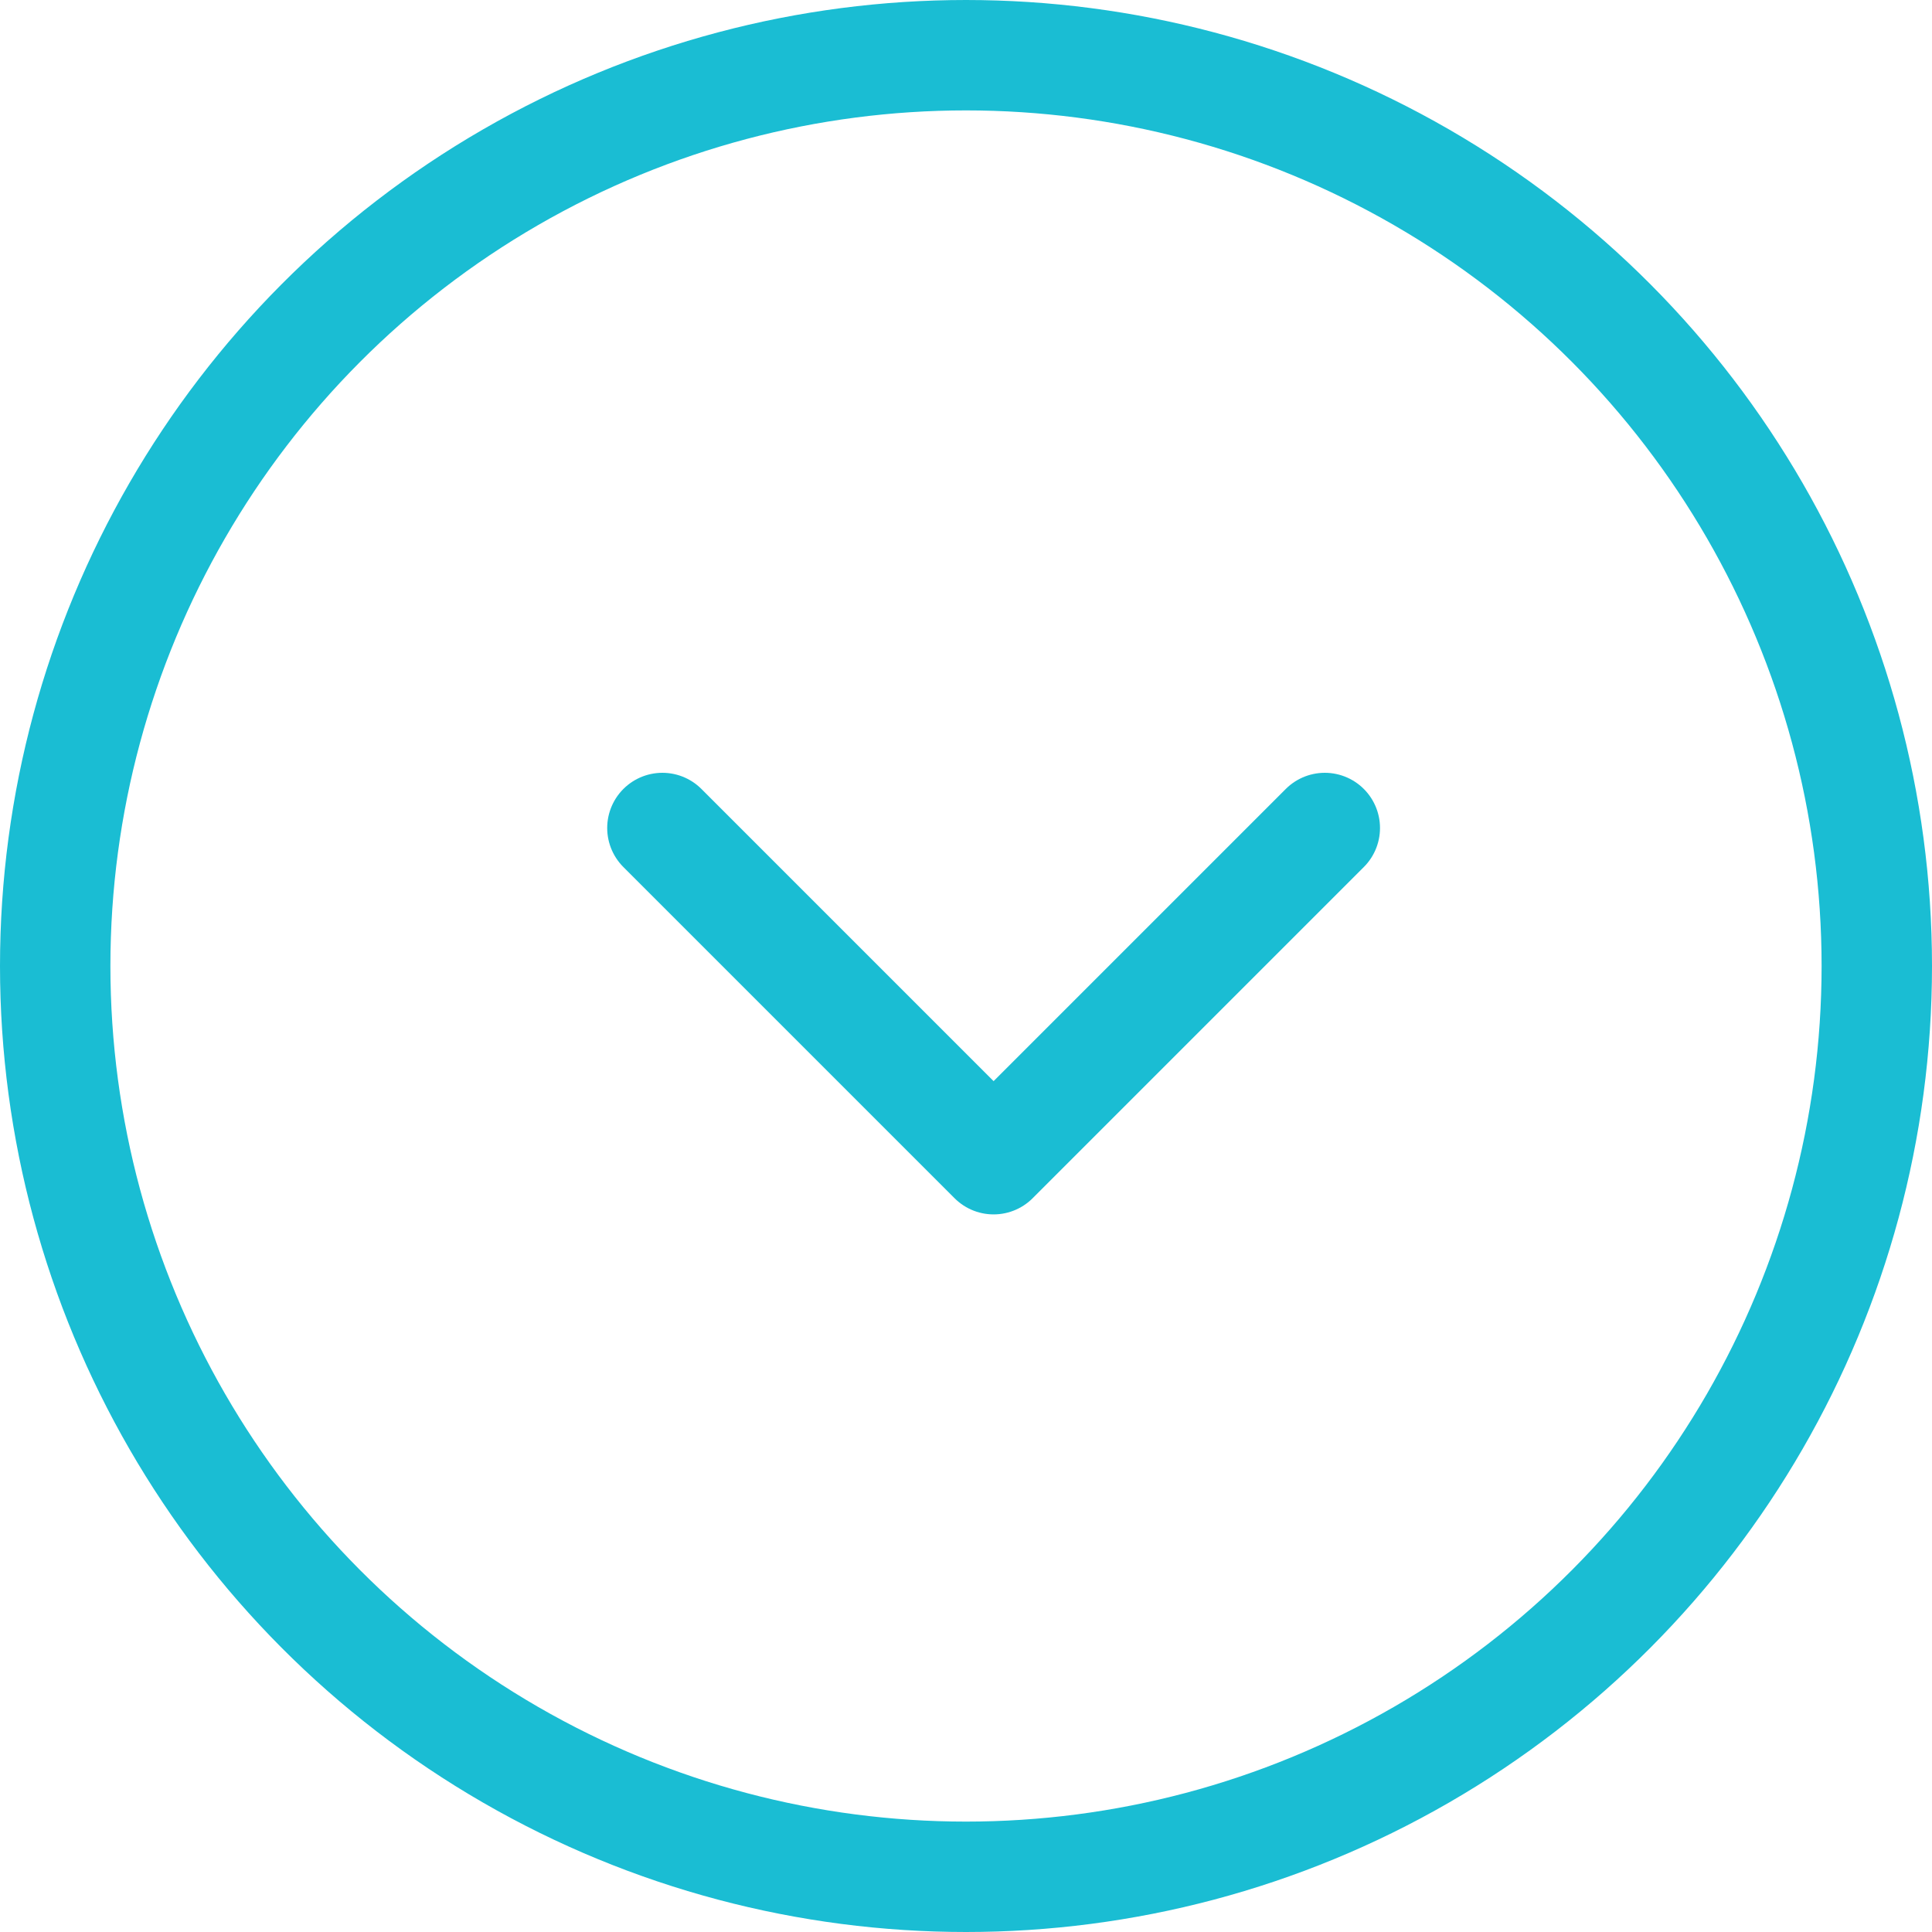
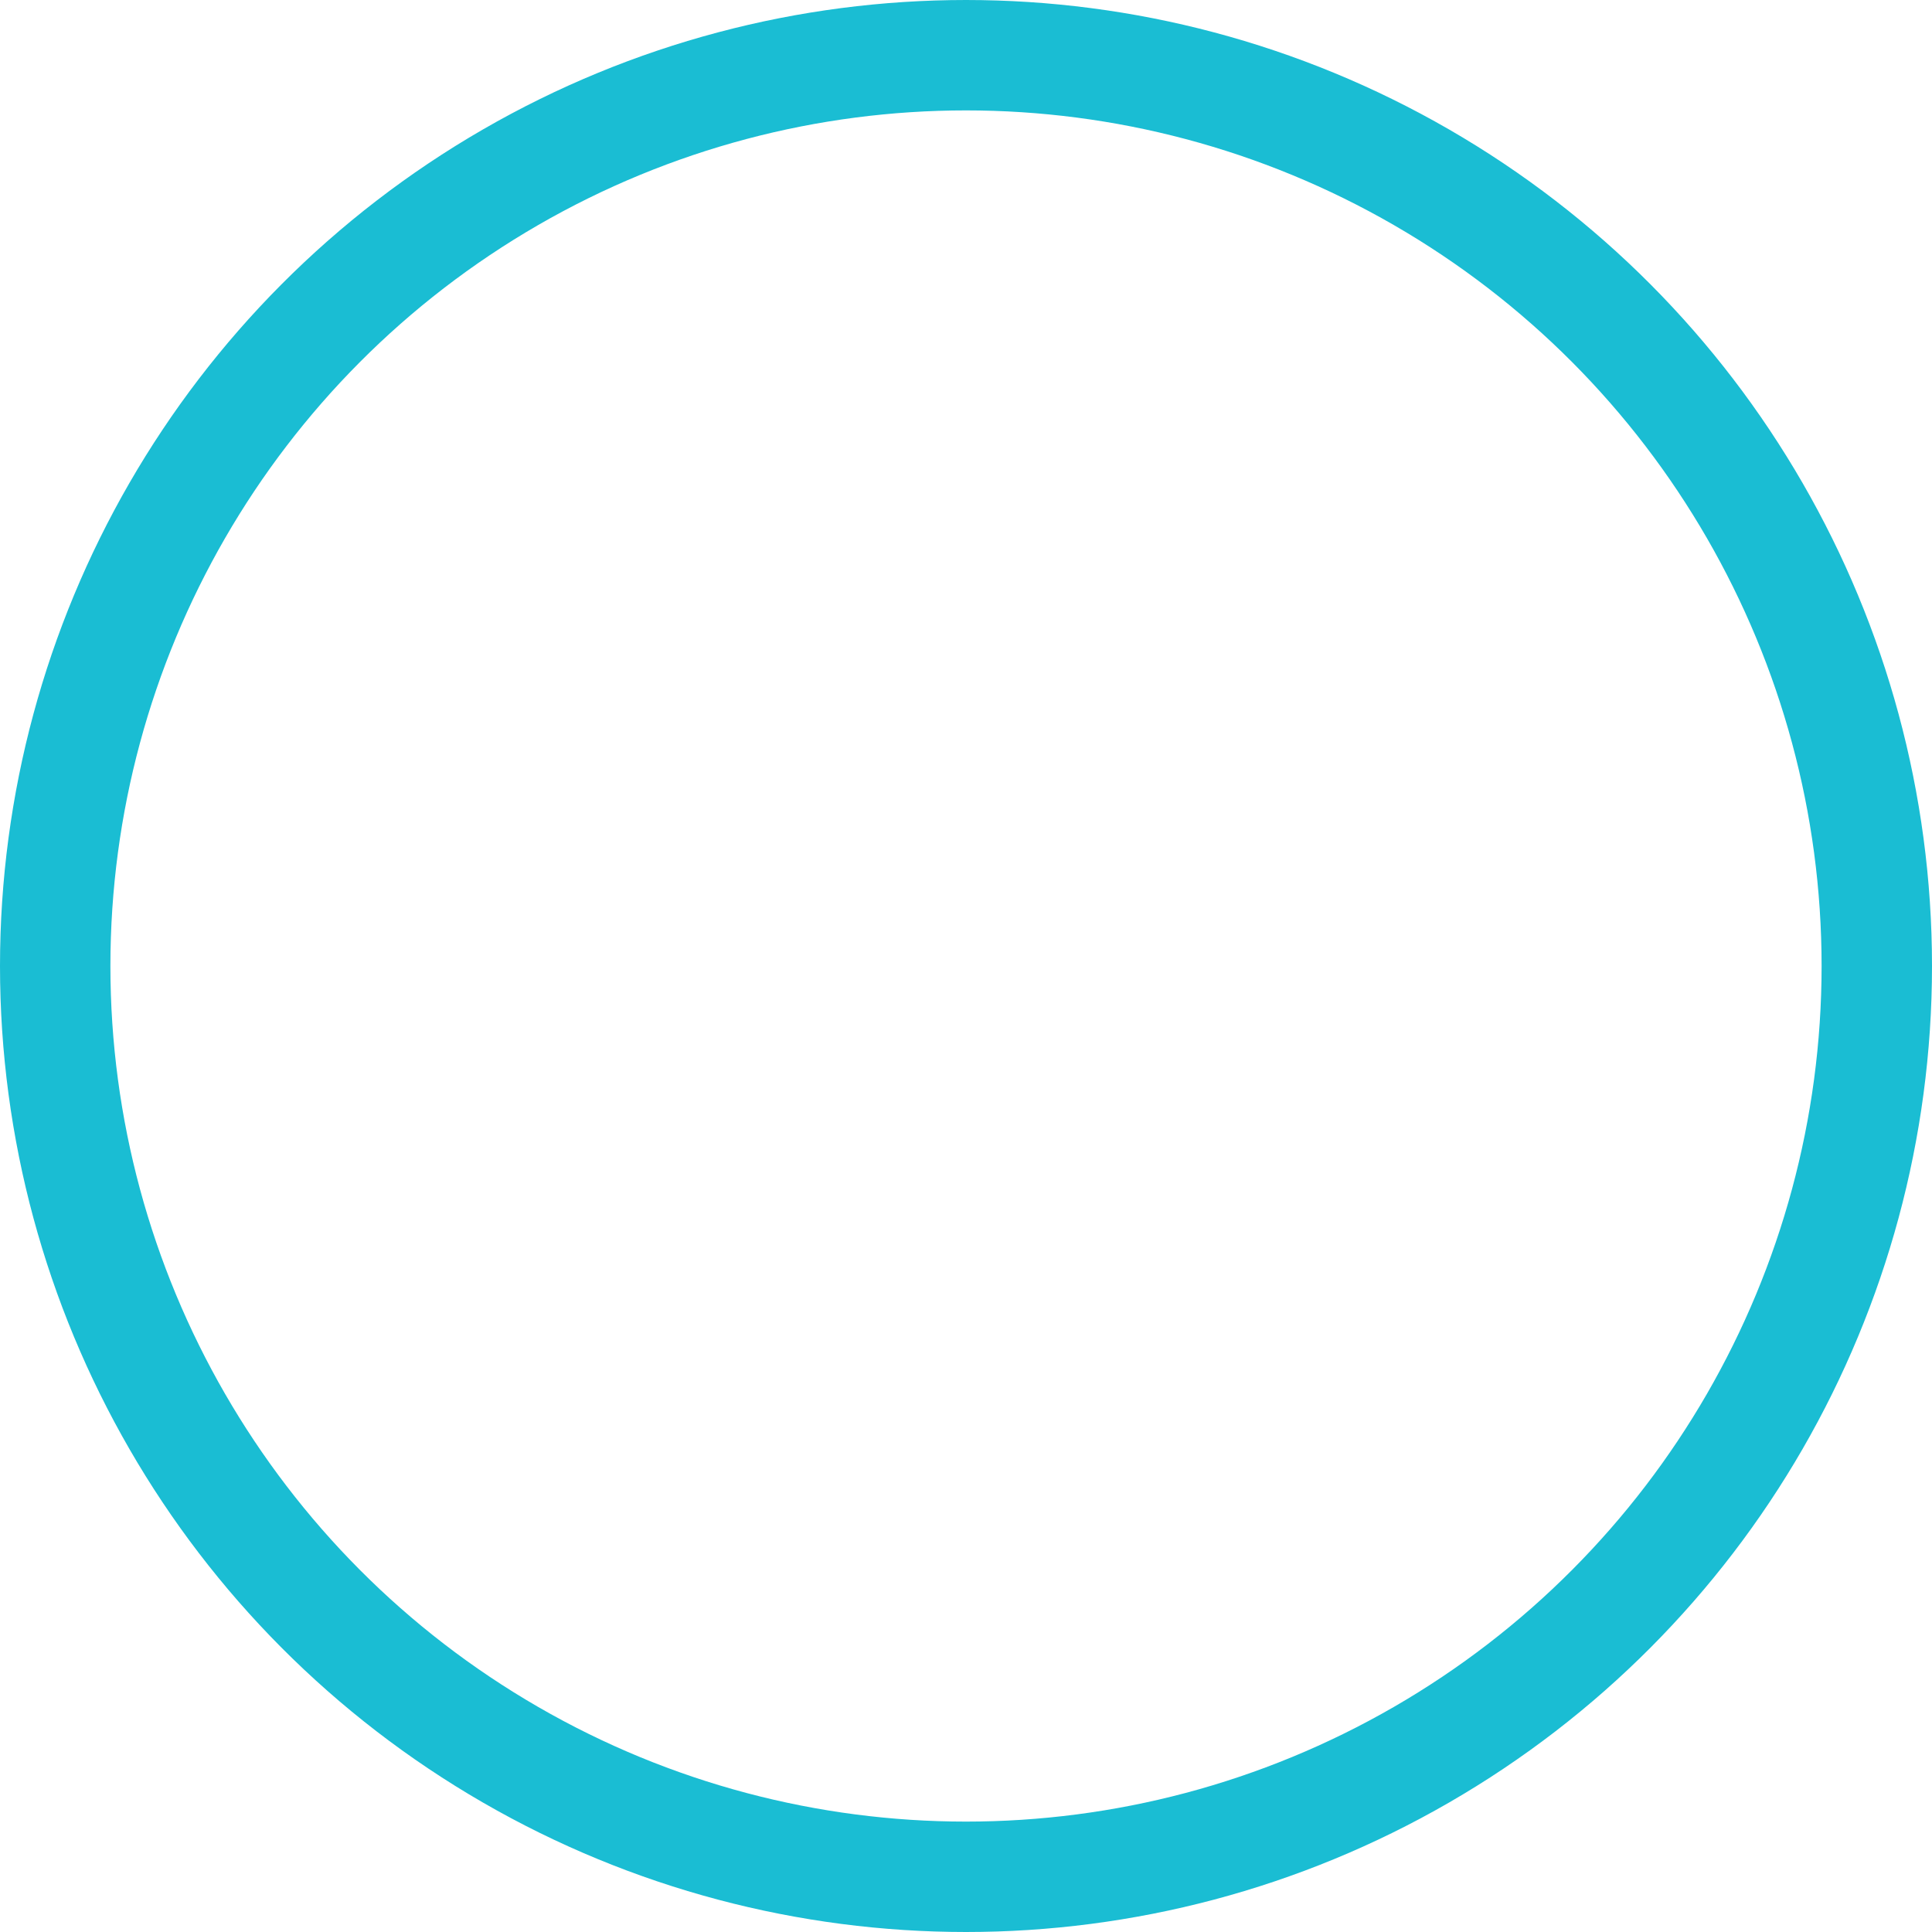
<svg xmlns="http://www.w3.org/2000/svg" width="35" height="35" viewBox="0 0 35 35" fill="none">
  <g id="Frame 111">
    <g id="Group 58">
      <circle id="Ellipse 13" cx="17.5" cy="17.5" r="16.5" stroke="#1ABDD3" stroke-width="2" />
-       <path id="Vector 14" d="M12 15L18 21L24 15" stroke="#1ABDD3" stroke-width="2" stroke-linecap="round" stroke-linejoin="round" />
    </g>
  </g>
</svg>